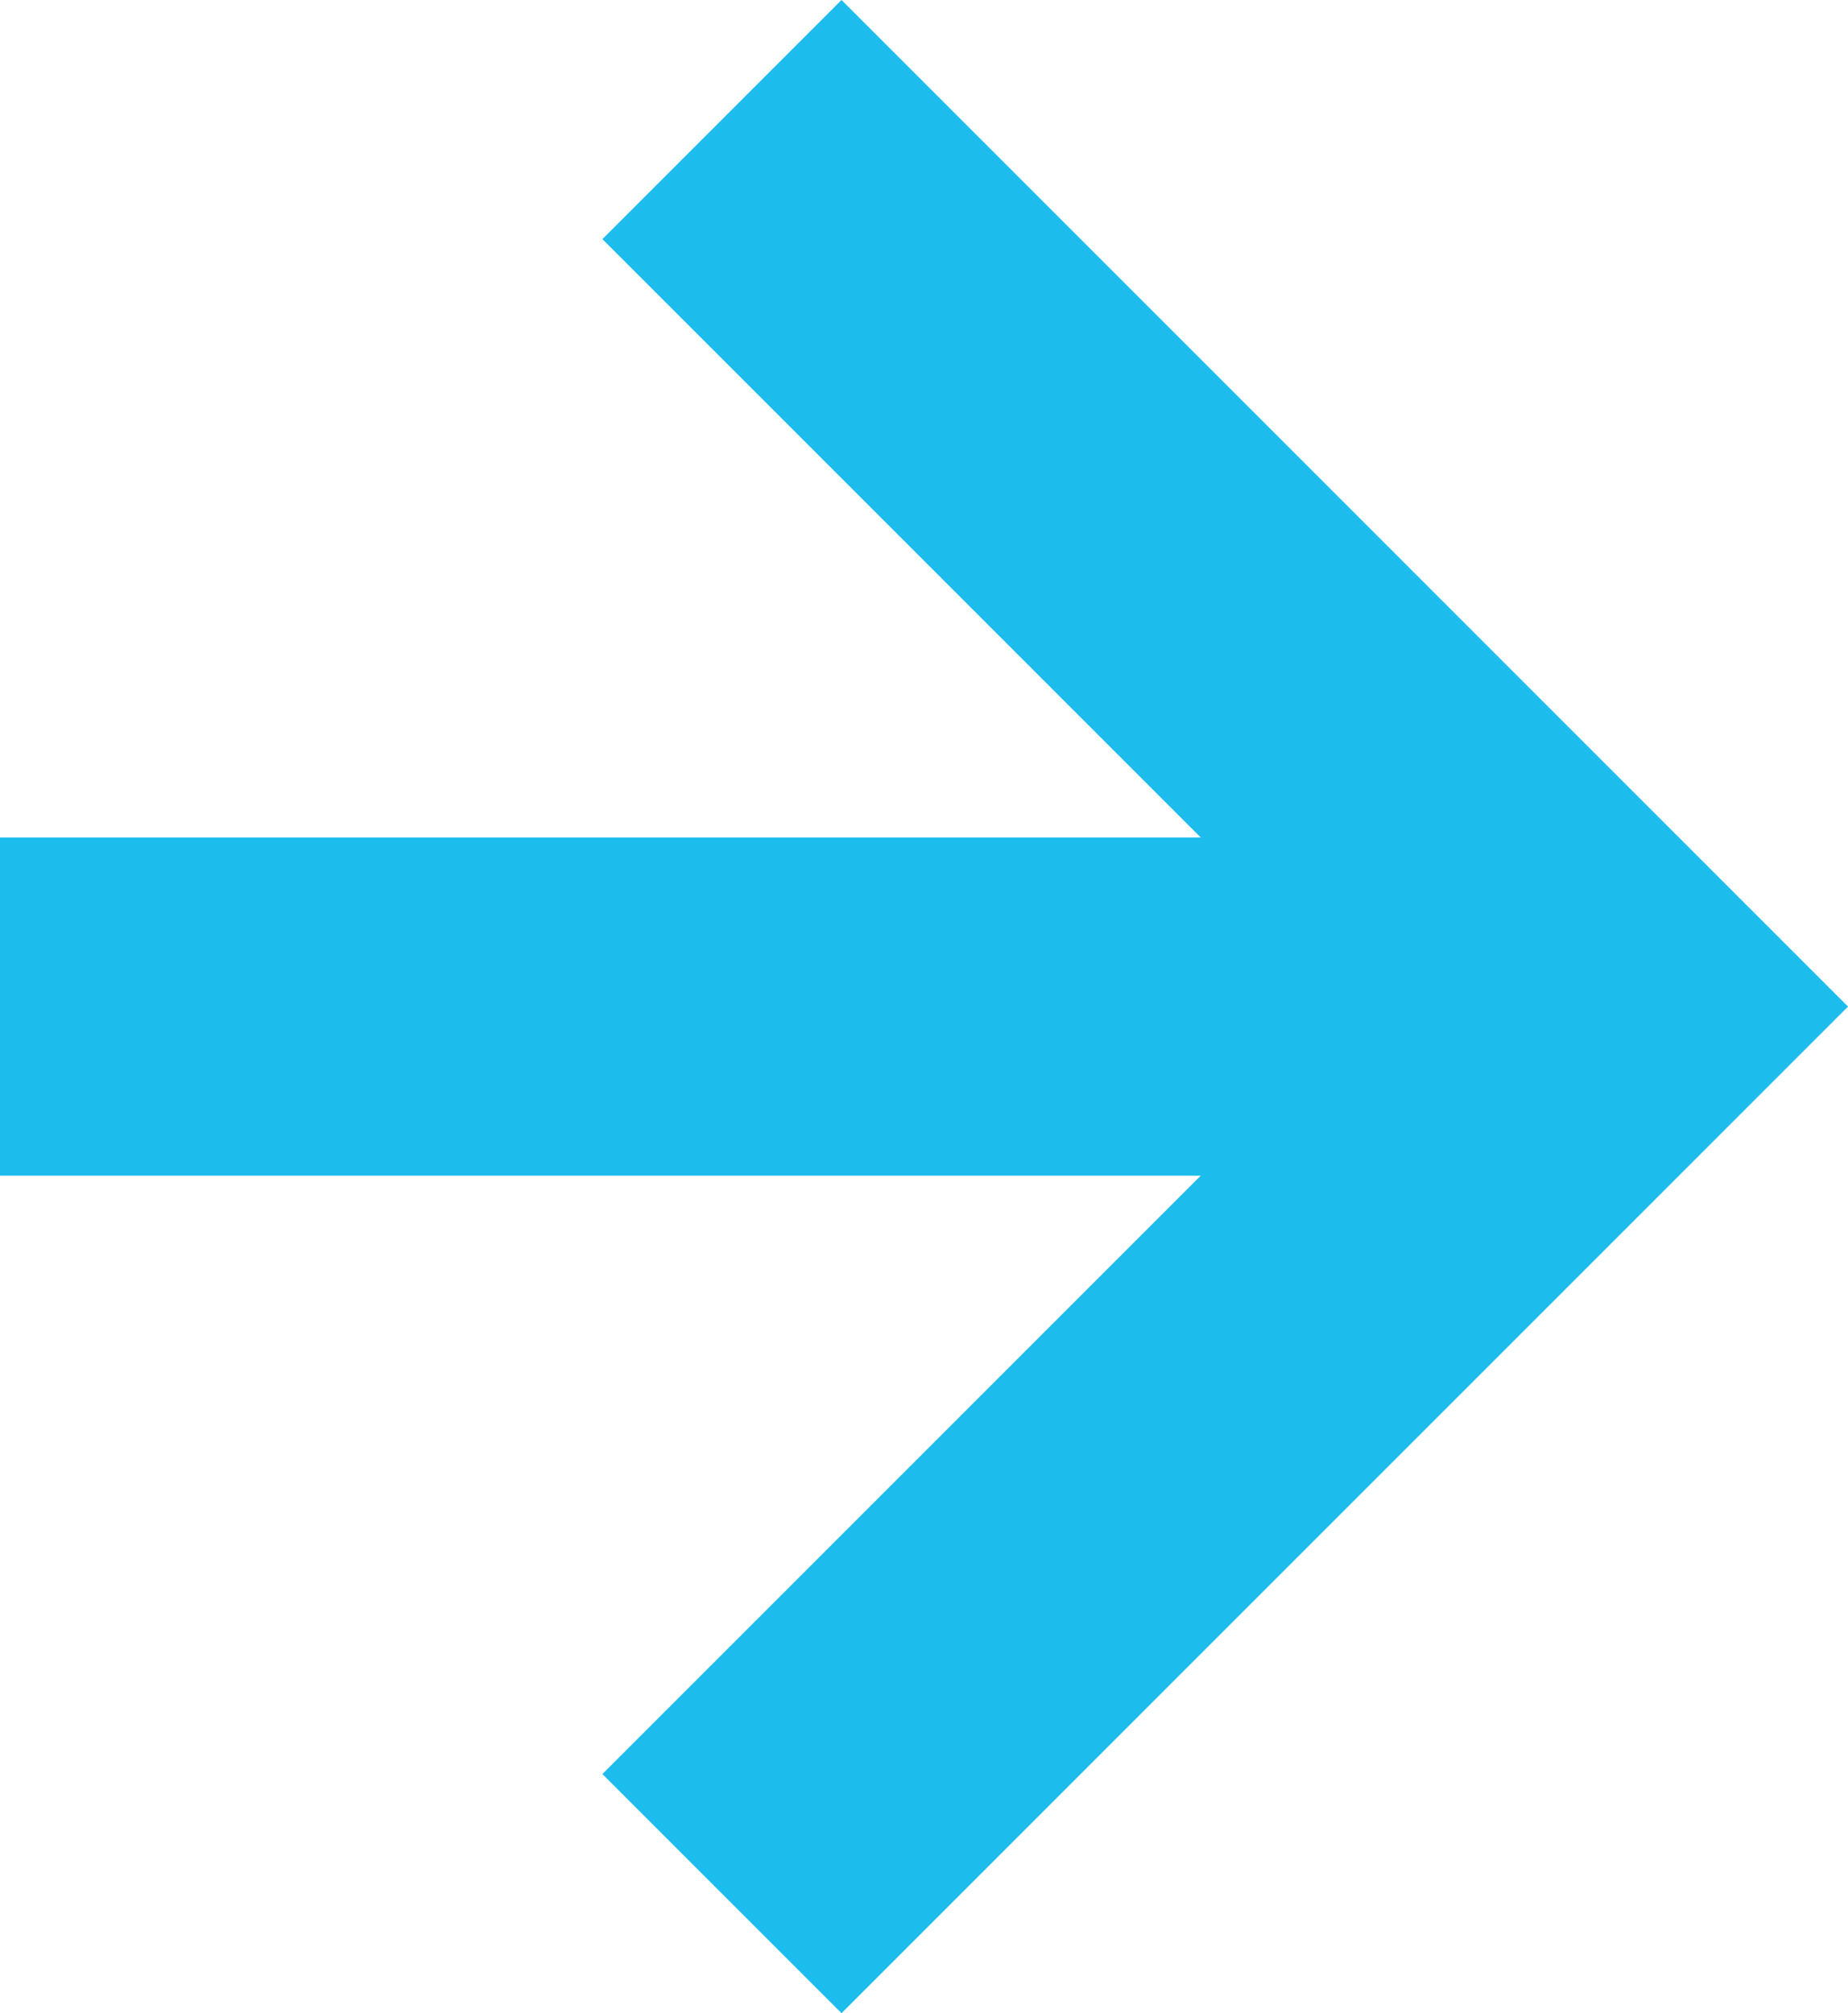
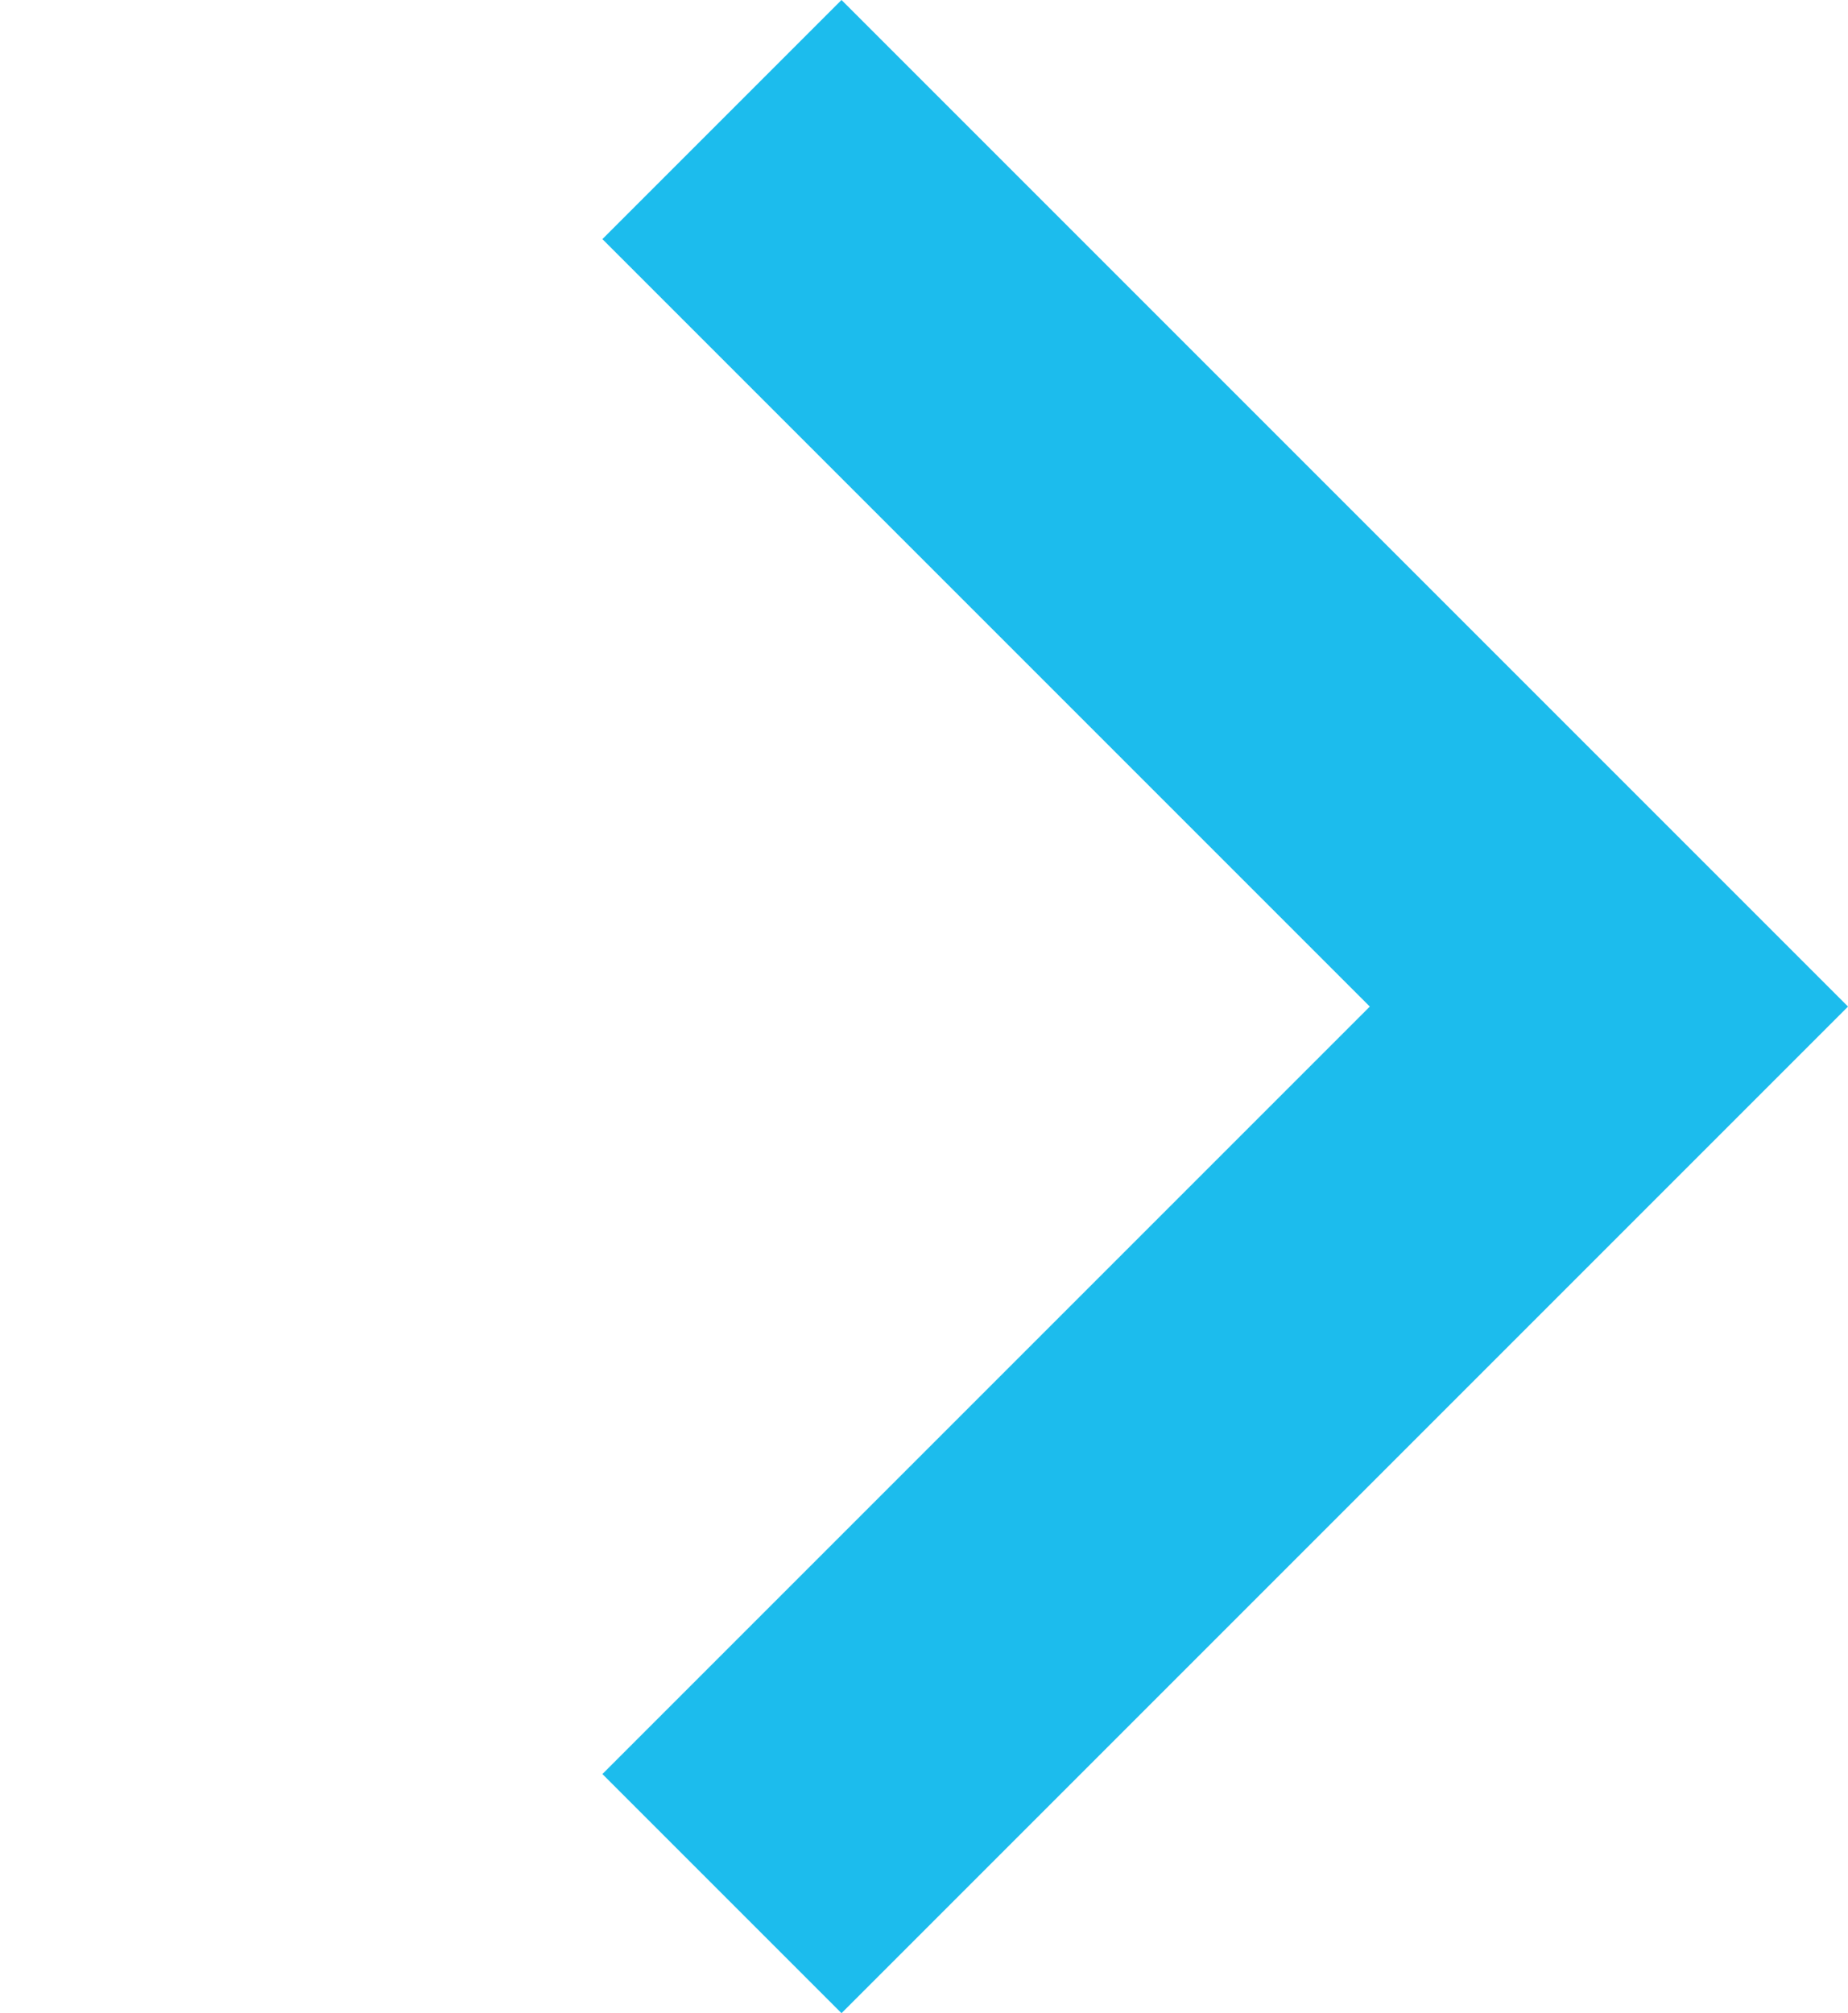
<svg xmlns="http://www.w3.org/2000/svg" width="10.93" height="11.906" viewBox="0 0 10.93 11.906">
  <defs>
    <style>.cls-1{fill:none;stroke:#1cbced;stroke-miterlimit:10;stroke-width:2px;}</style>
  </defs>
  <g id="レイヤー_2" data-name="レイヤー 2">
    <g id="レイヤー_1-2" data-name="レイヤー 1">
      <polyline class="cls-1" points="4.27 11.199 9.516 5.953 4.27 0.707" />
-       <line class="cls-1" x1="9.516" y1="5.953" y2="5.953" />
    </g>
  </g>
</svg>